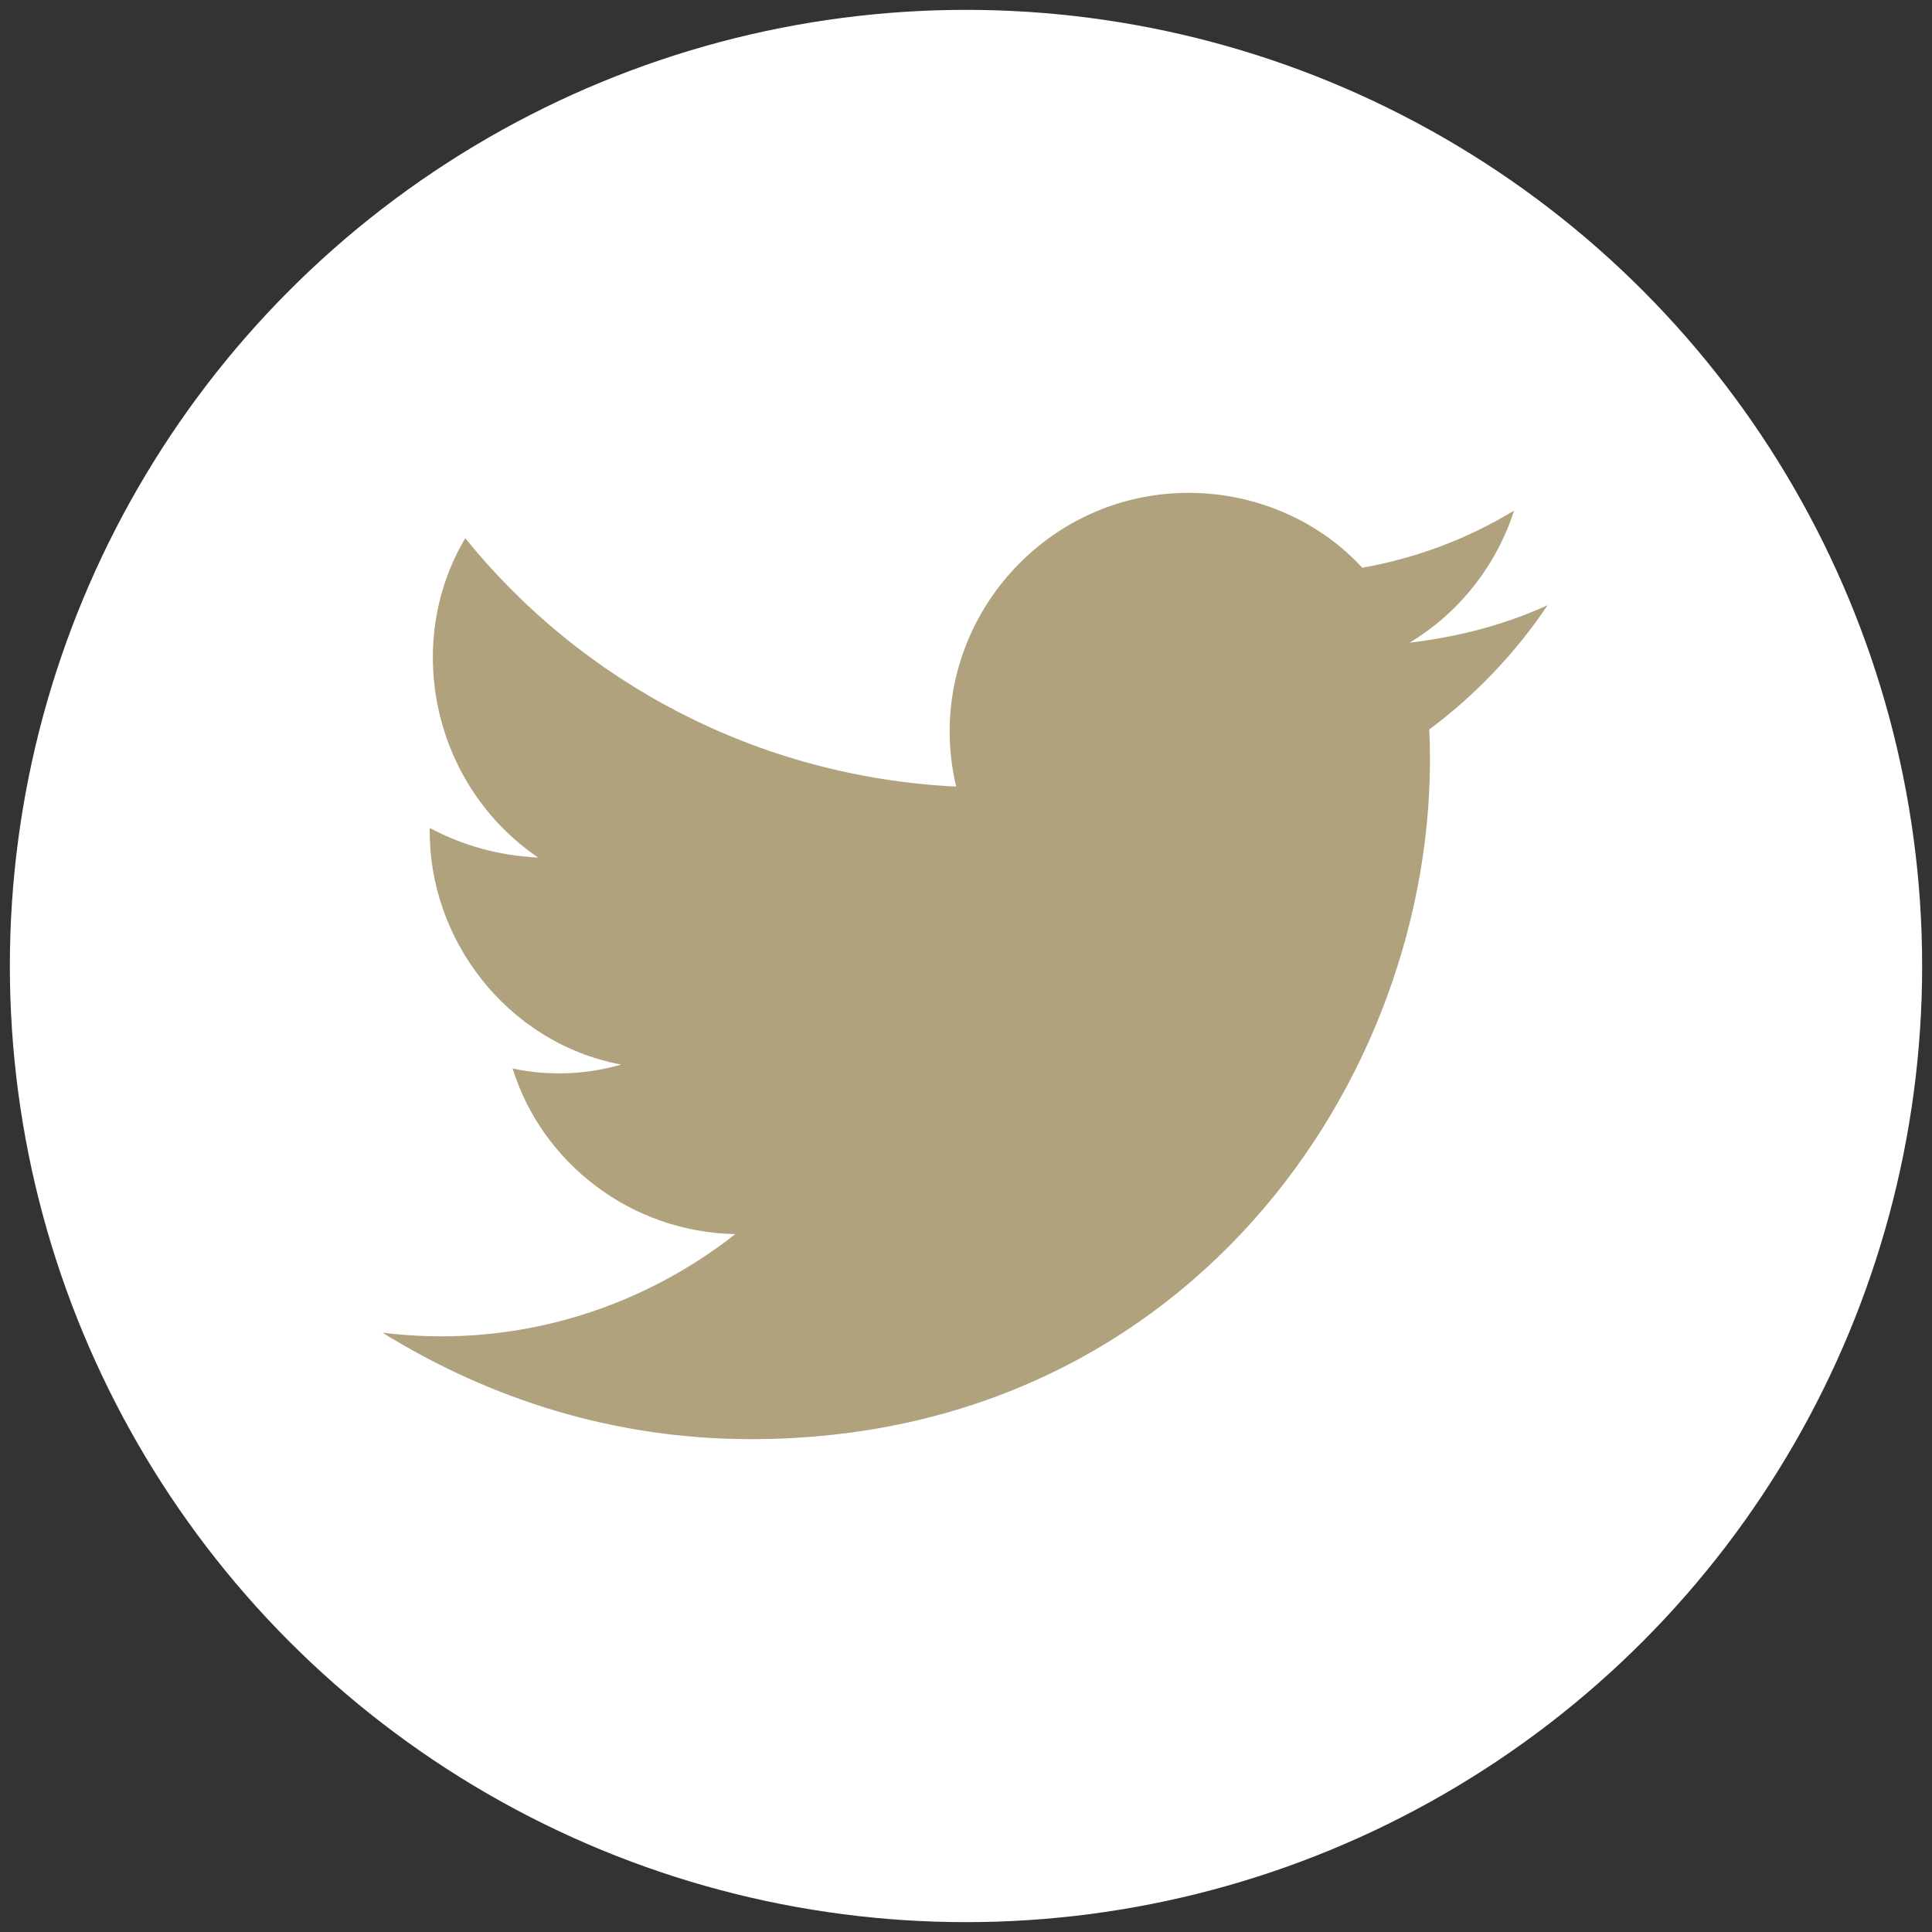
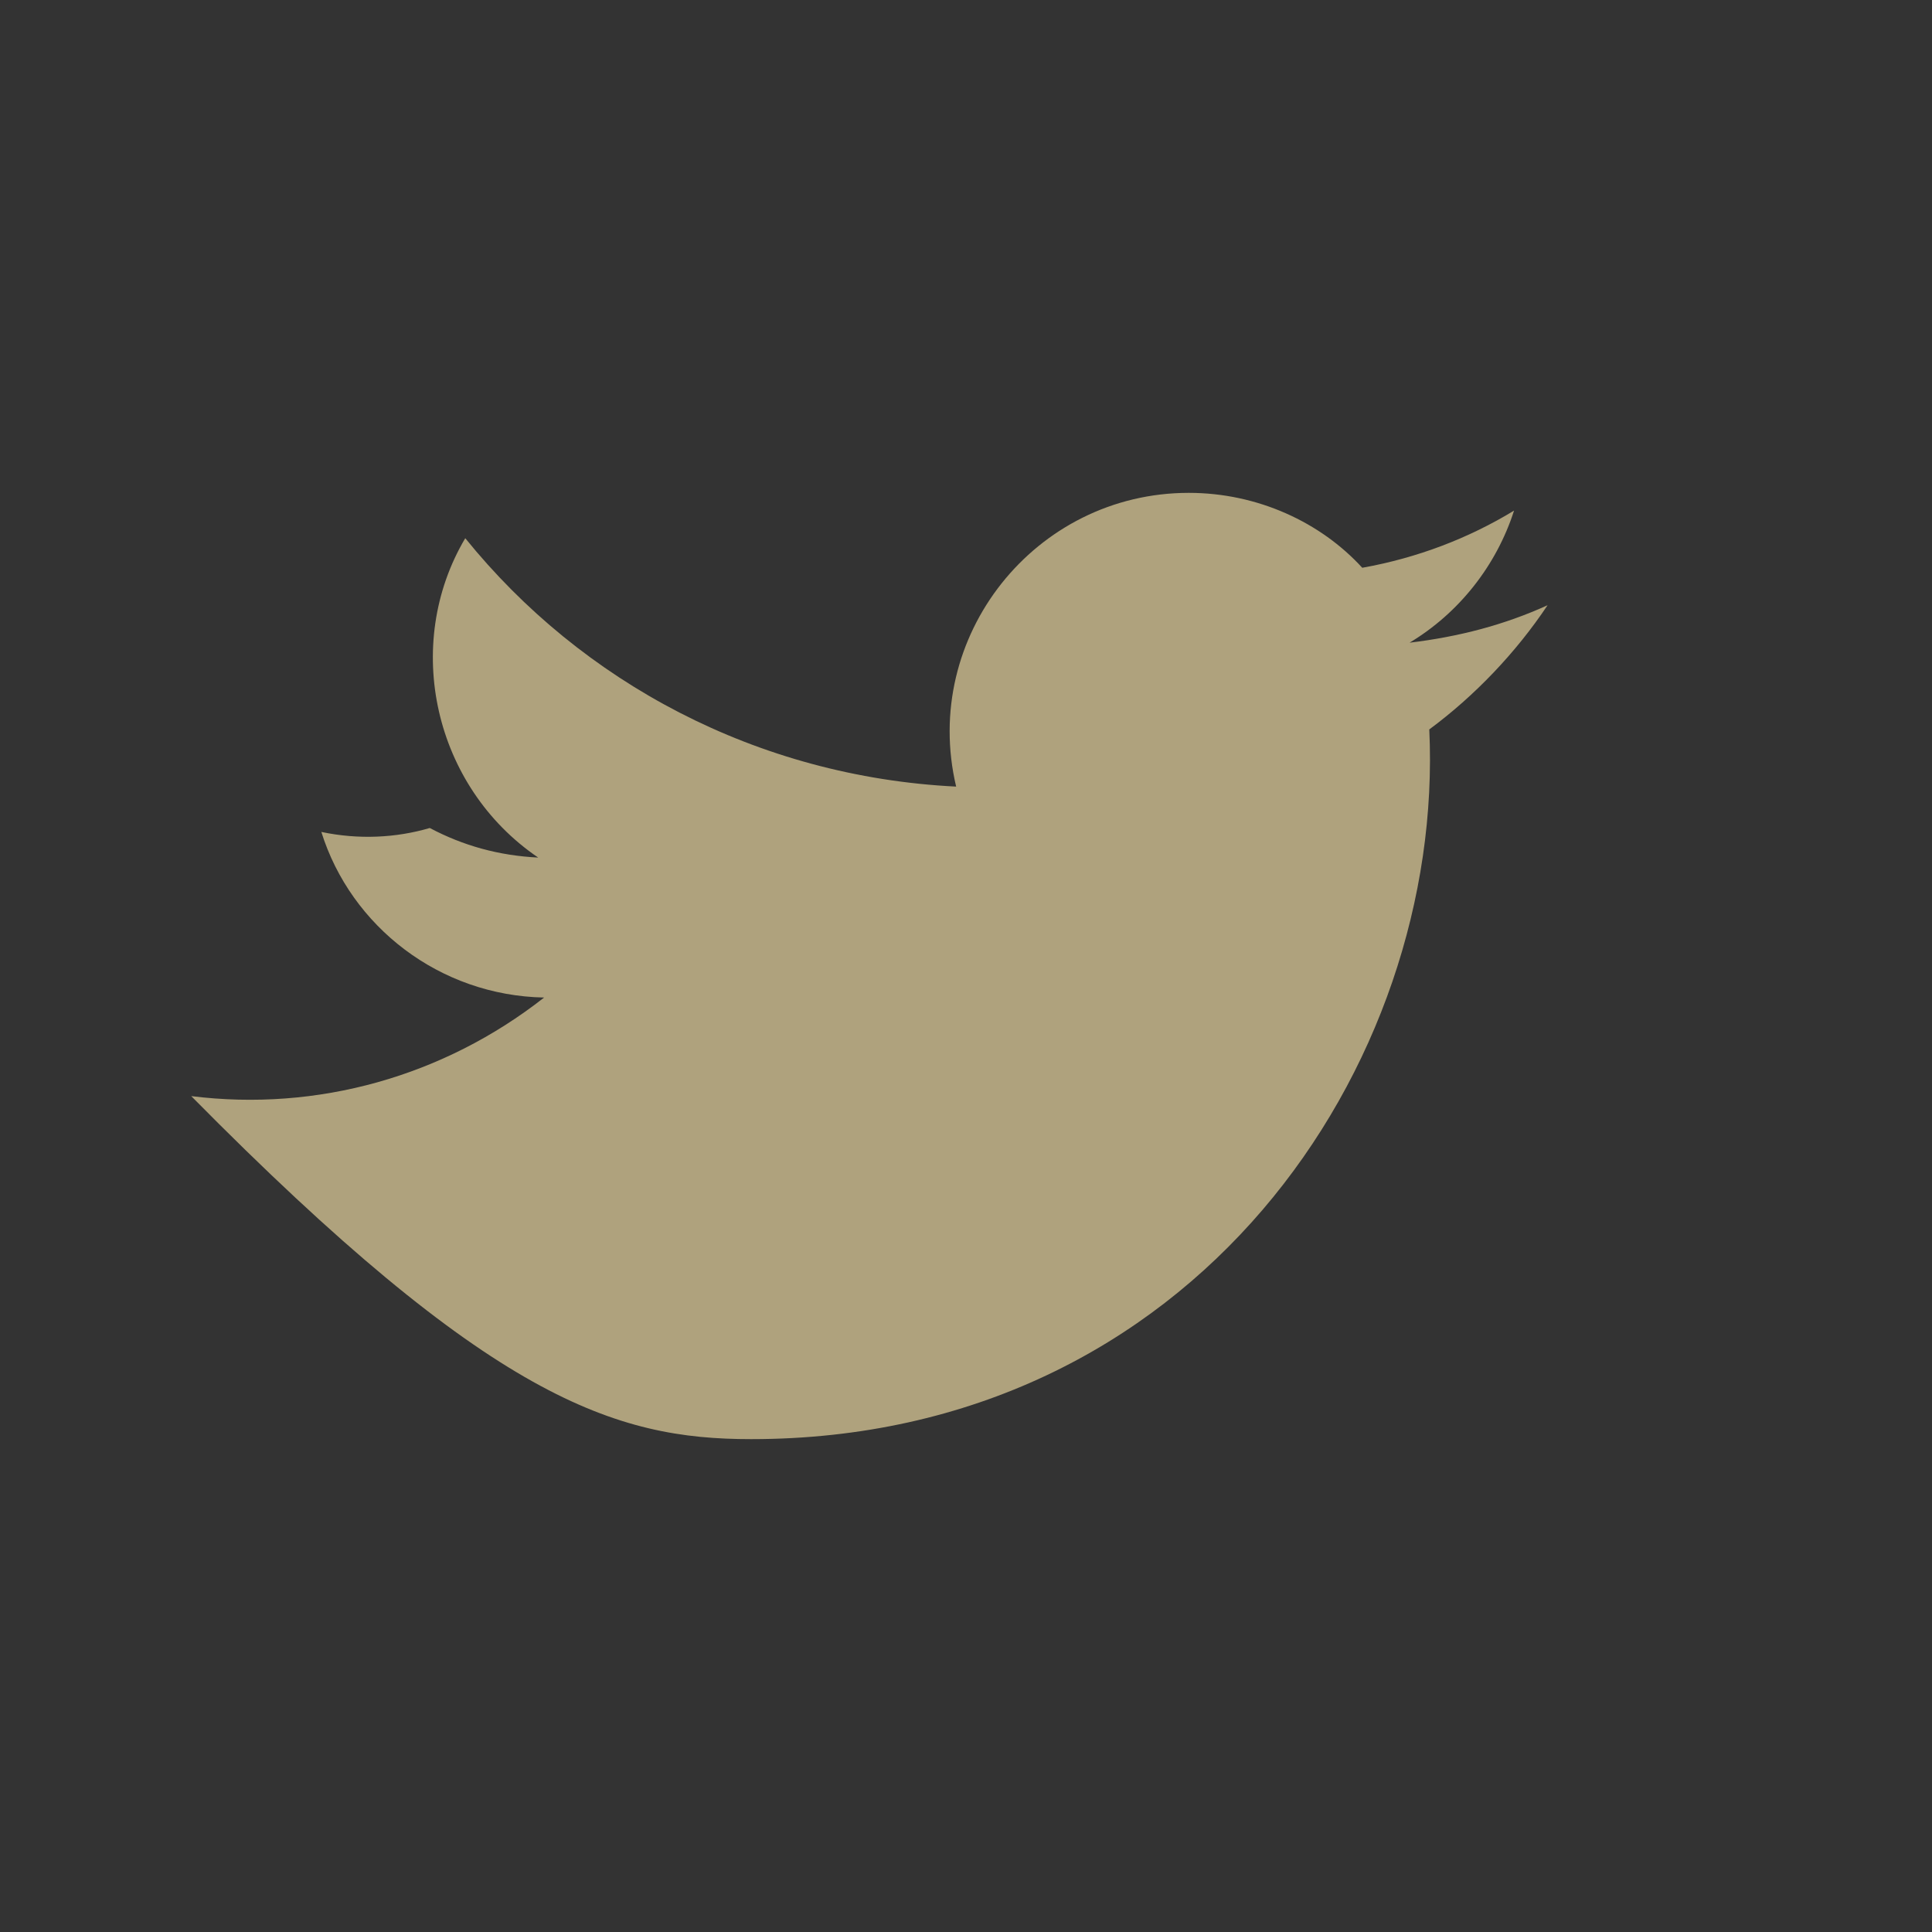
<svg xmlns="http://www.w3.org/2000/svg" version="1.1" id="Layer_1" x="0px" y="0px" viewBox="0 0 98 98" style="enable-background:new 0 0 98 98;" xml:space="preserve">
  <rect x="0" y="0" width="98" height="98" fill="#333333" stroke="none" />
  <style type="text/css">
	.st0{fill:#FFFFFF;}
	.st1{fill:#AFA27D;}
</style>
  <g>
-     <circle class="st0" cx="49" cy="49" r="48.5" />
-   </g>
-   <path class="st1" d="M78.5,30.7c-2.2,1-4.5,1.6-7,1.9c2.5-1.5,4.4-3.9,5.3-6.7c-2.3,1.4-4.9,2.4-7.7,2.9C67,26.5,63.8,25,60.3,25  c-7.8,0-13.6,7.3-11.8,14.9c-10.1-0.5-19-5.3-24.9-12.6c-3.2,5.4-1.6,12.6,3.7,16.2c-2-0.1-3.8-0.6-5.5-1.5  c-0.1,5.6,3.9,10.9,9.7,12c-1.7,0.5-3.6,0.6-5.5,0.2c1.5,4.8,6,8.3,11.3,8.4c-5.1,4-11.5,5.8-17.9,5C24.9,71,31.2,73,38.1,73  c22.5,0,35.2-19,34.4-36C74.8,35.3,76.9,33.1,78.5,30.7z" />
+     </g>
+   <path class="st1" d="M78.5,30.7c-2.2,1-4.5,1.6-7,1.9c2.5-1.5,4.4-3.9,5.3-6.7c-2.3,1.4-4.9,2.4-7.7,2.9C67,26.5,63.8,25,60.3,25  c-7.8,0-13.6,7.3-11.8,14.9c-10.1-0.5-19-5.3-24.9-12.6c-3.2,5.4-1.6,12.6,3.7,16.2c-2-0.1-3.8-0.6-5.5-1.5  c-1.7,0.5-3.6,0.6-5.5,0.2c1.5,4.8,6,8.3,11.3,8.4c-5.1,4-11.5,5.8-17.9,5C24.9,71,31.2,73,38.1,73  c22.5,0,35.2-19,34.4-36C74.8,35.3,76.9,33.1,78.5,30.7z" />
</svg>